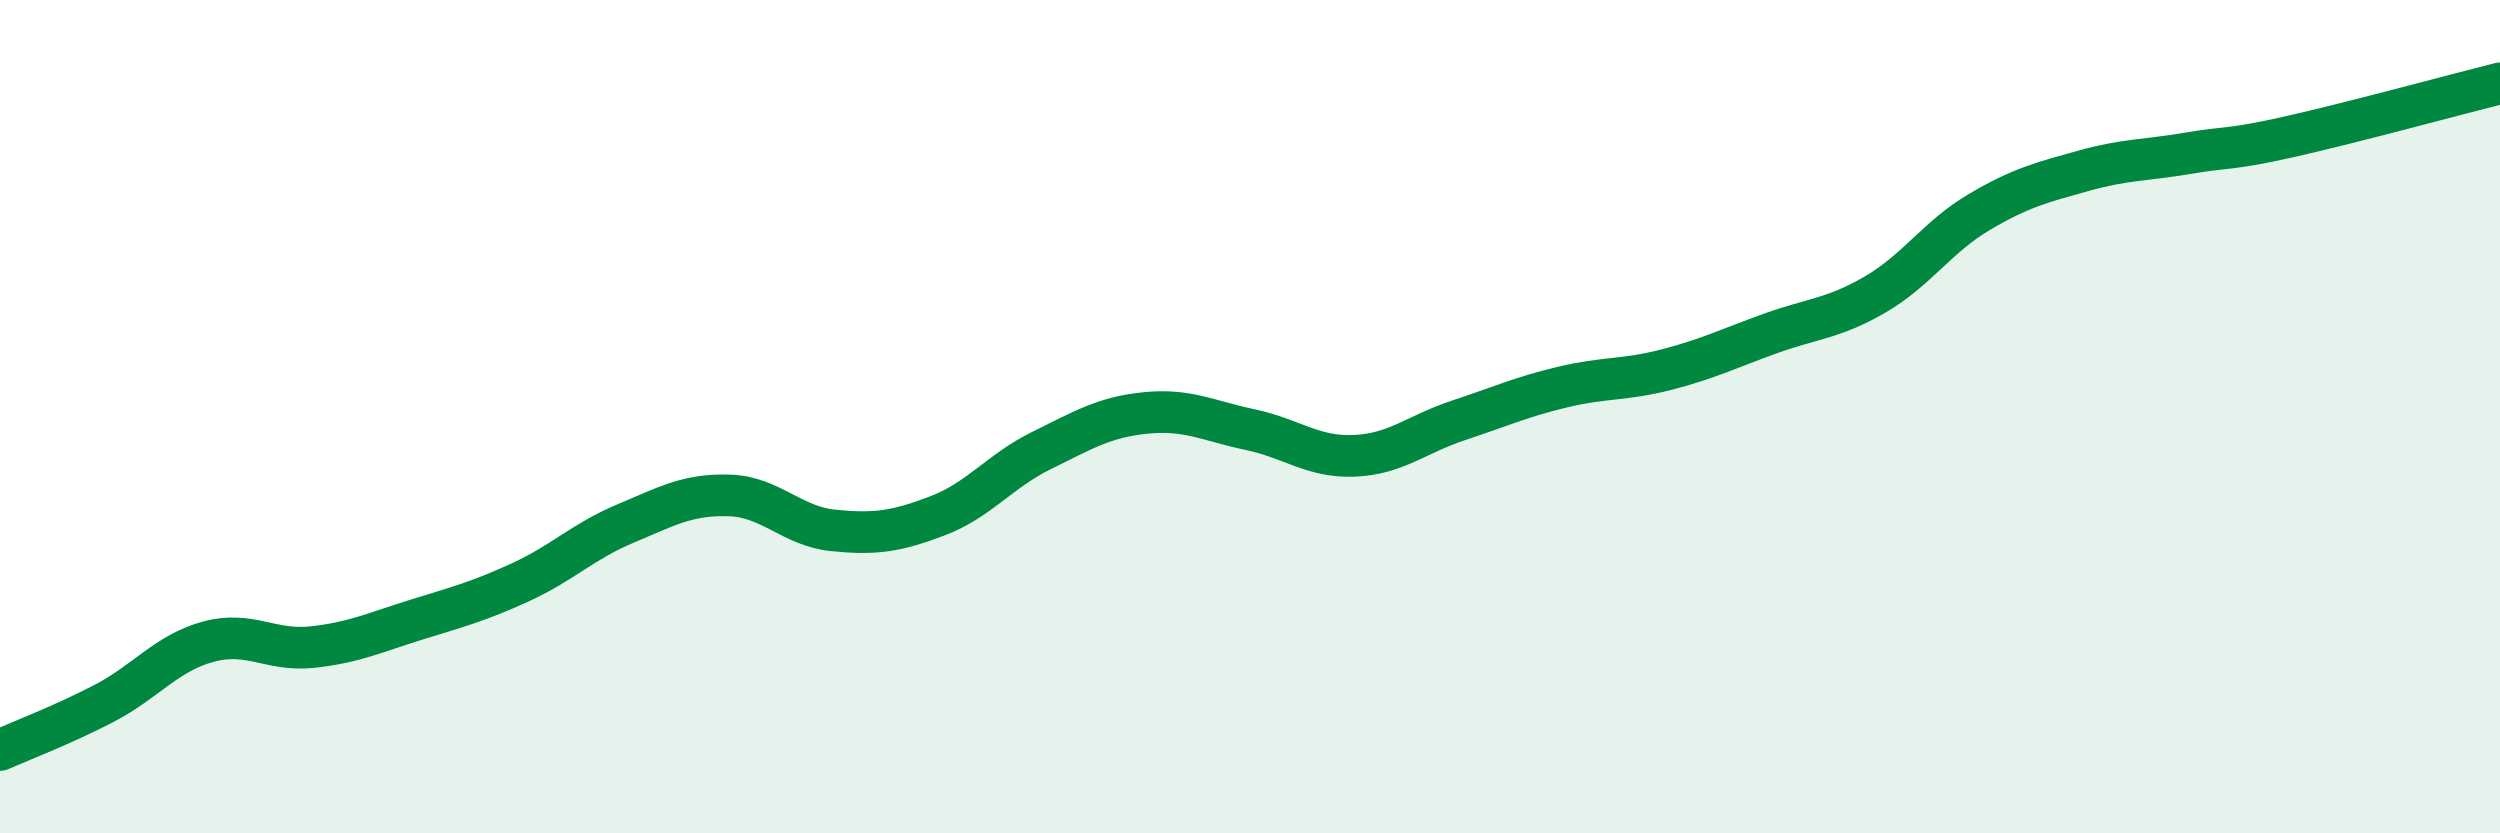
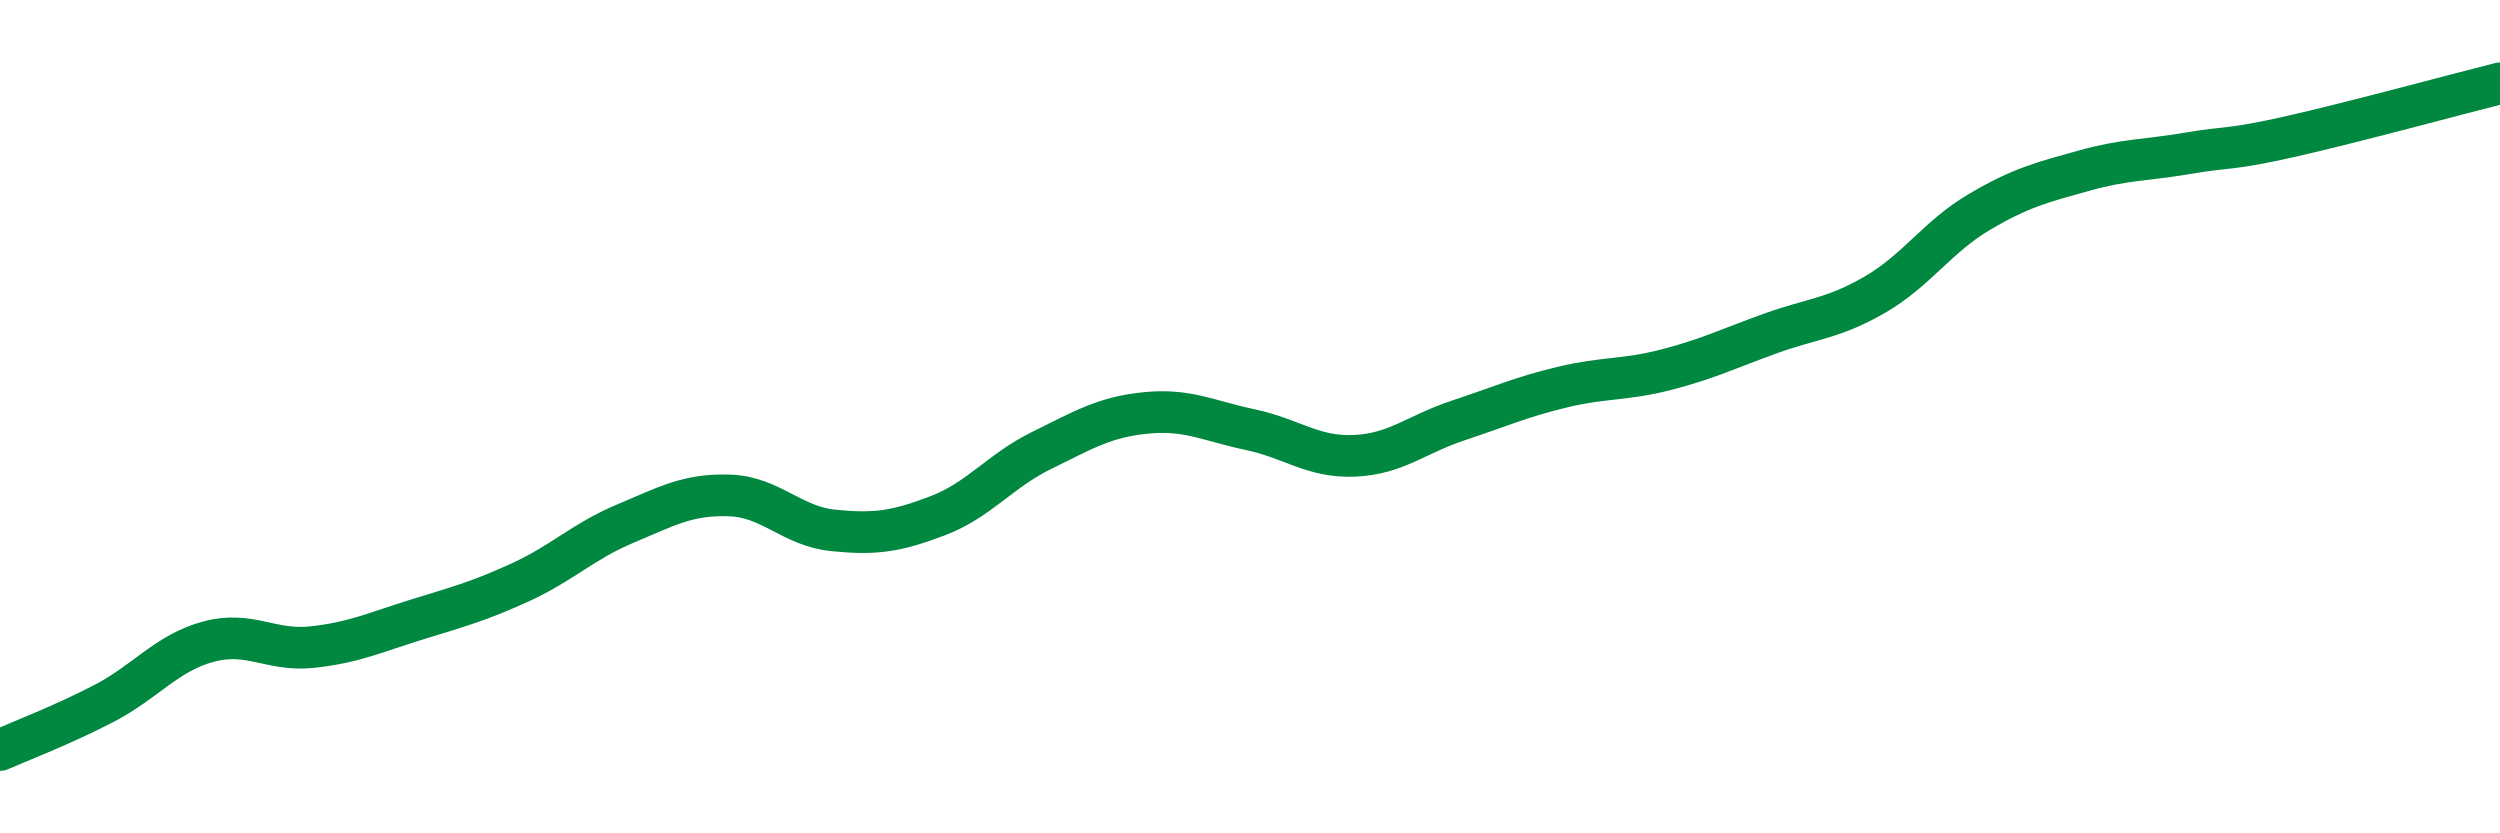
<svg xmlns="http://www.w3.org/2000/svg" width="60" height="20" viewBox="0 0 60 20">
-   <path d="M 0,18 C 0.5,17.78 1.5,17.4 2.5,16.88 C 3.5,16.36 4,15.67 5,15.4 C 6,15.13 6.5,15.64 7.5,15.53 C 8.5,15.42 9,15.18 10,14.87 C 11,14.56 11.5,14.43 12.5,13.97 C 13.5,13.51 14,12.99 15,12.57 C 16,12.15 16.5,11.86 17.5,11.89 C 18.5,11.92 19,12.63 20,12.73 C 21,12.83 21.5,12.76 22.5,12.38 C 23.5,12 24,11.3 25,10.81 C 26,10.32 26.5,10.01 27.5,9.91 C 28.5,9.81 29,10.1 30,10.31 C 31,10.52 31.5,10.98 32.5,10.94 C 33.5,10.9 34,10.42 35,10.09 C 36,9.76 36.5,9.53 37.5,9.29 C 38.5,9.05 39,9.13 40,8.87 C 41,8.61 41.5,8.36 42.5,8 C 43.5,7.64 44,7.65 45,7.07 C 46,6.49 46.5,5.68 47.5,5.09 C 48.5,4.5 49,4.38 50,4.1 C 51,3.82 51.5,3.85 52.5,3.68 C 53.5,3.51 53.5,3.61 55,3.27 C 56.5,2.93 59,2.25 60,2L60 20L0 20Z" fill="#008740" opacity="0.1" stroke-linecap="round" stroke-linejoin="round" />
  <path d="M 0,18 C 0.5,17.78 1.5,17.4 2.5,16.88 C 3.5,16.36 4,15.67 5,15.4 C 6,15.13 6.5,15.64 7.5,15.53 C 8.5,15.42 9,15.18 10,14.87 C 11,14.56 11.5,14.43 12.5,13.97 C 13.5,13.51 14,12.99 15,12.57 C 16,12.15 16.5,11.86 17.5,11.89 C 18.5,11.92 19,12.63 20,12.73 C 21,12.83 21.5,12.76 22.5,12.38 C 23.5,12 24,11.3 25,10.81 C 26,10.32 26.5,10.01 27.5,9.91 C 28.5,9.81 29,10.1 30,10.31 C 31,10.52 31.5,10.98 32.5,10.94 C 33.5,10.9 34,10.42 35,10.09 C 36,9.76 36.5,9.53 37.5,9.29 C 38.5,9.05 39,9.13 40,8.87 C 41,8.61 41.5,8.36 42.5,8 C 43.5,7.64 44,7.65 45,7.07 C 46,6.49 46.5,5.68 47.5,5.09 C 48.5,4.5 49,4.38 50,4.1 C 51,3.82 51.5,3.85 52.5,3.68 C 53.5,3.51 53.5,3.61 55,3.27 C 56.5,2.93 59,2.25 60,2" stroke="#008740" stroke-width="1" fill="none" stroke-linecap="round" stroke-linejoin="round" />
</svg>